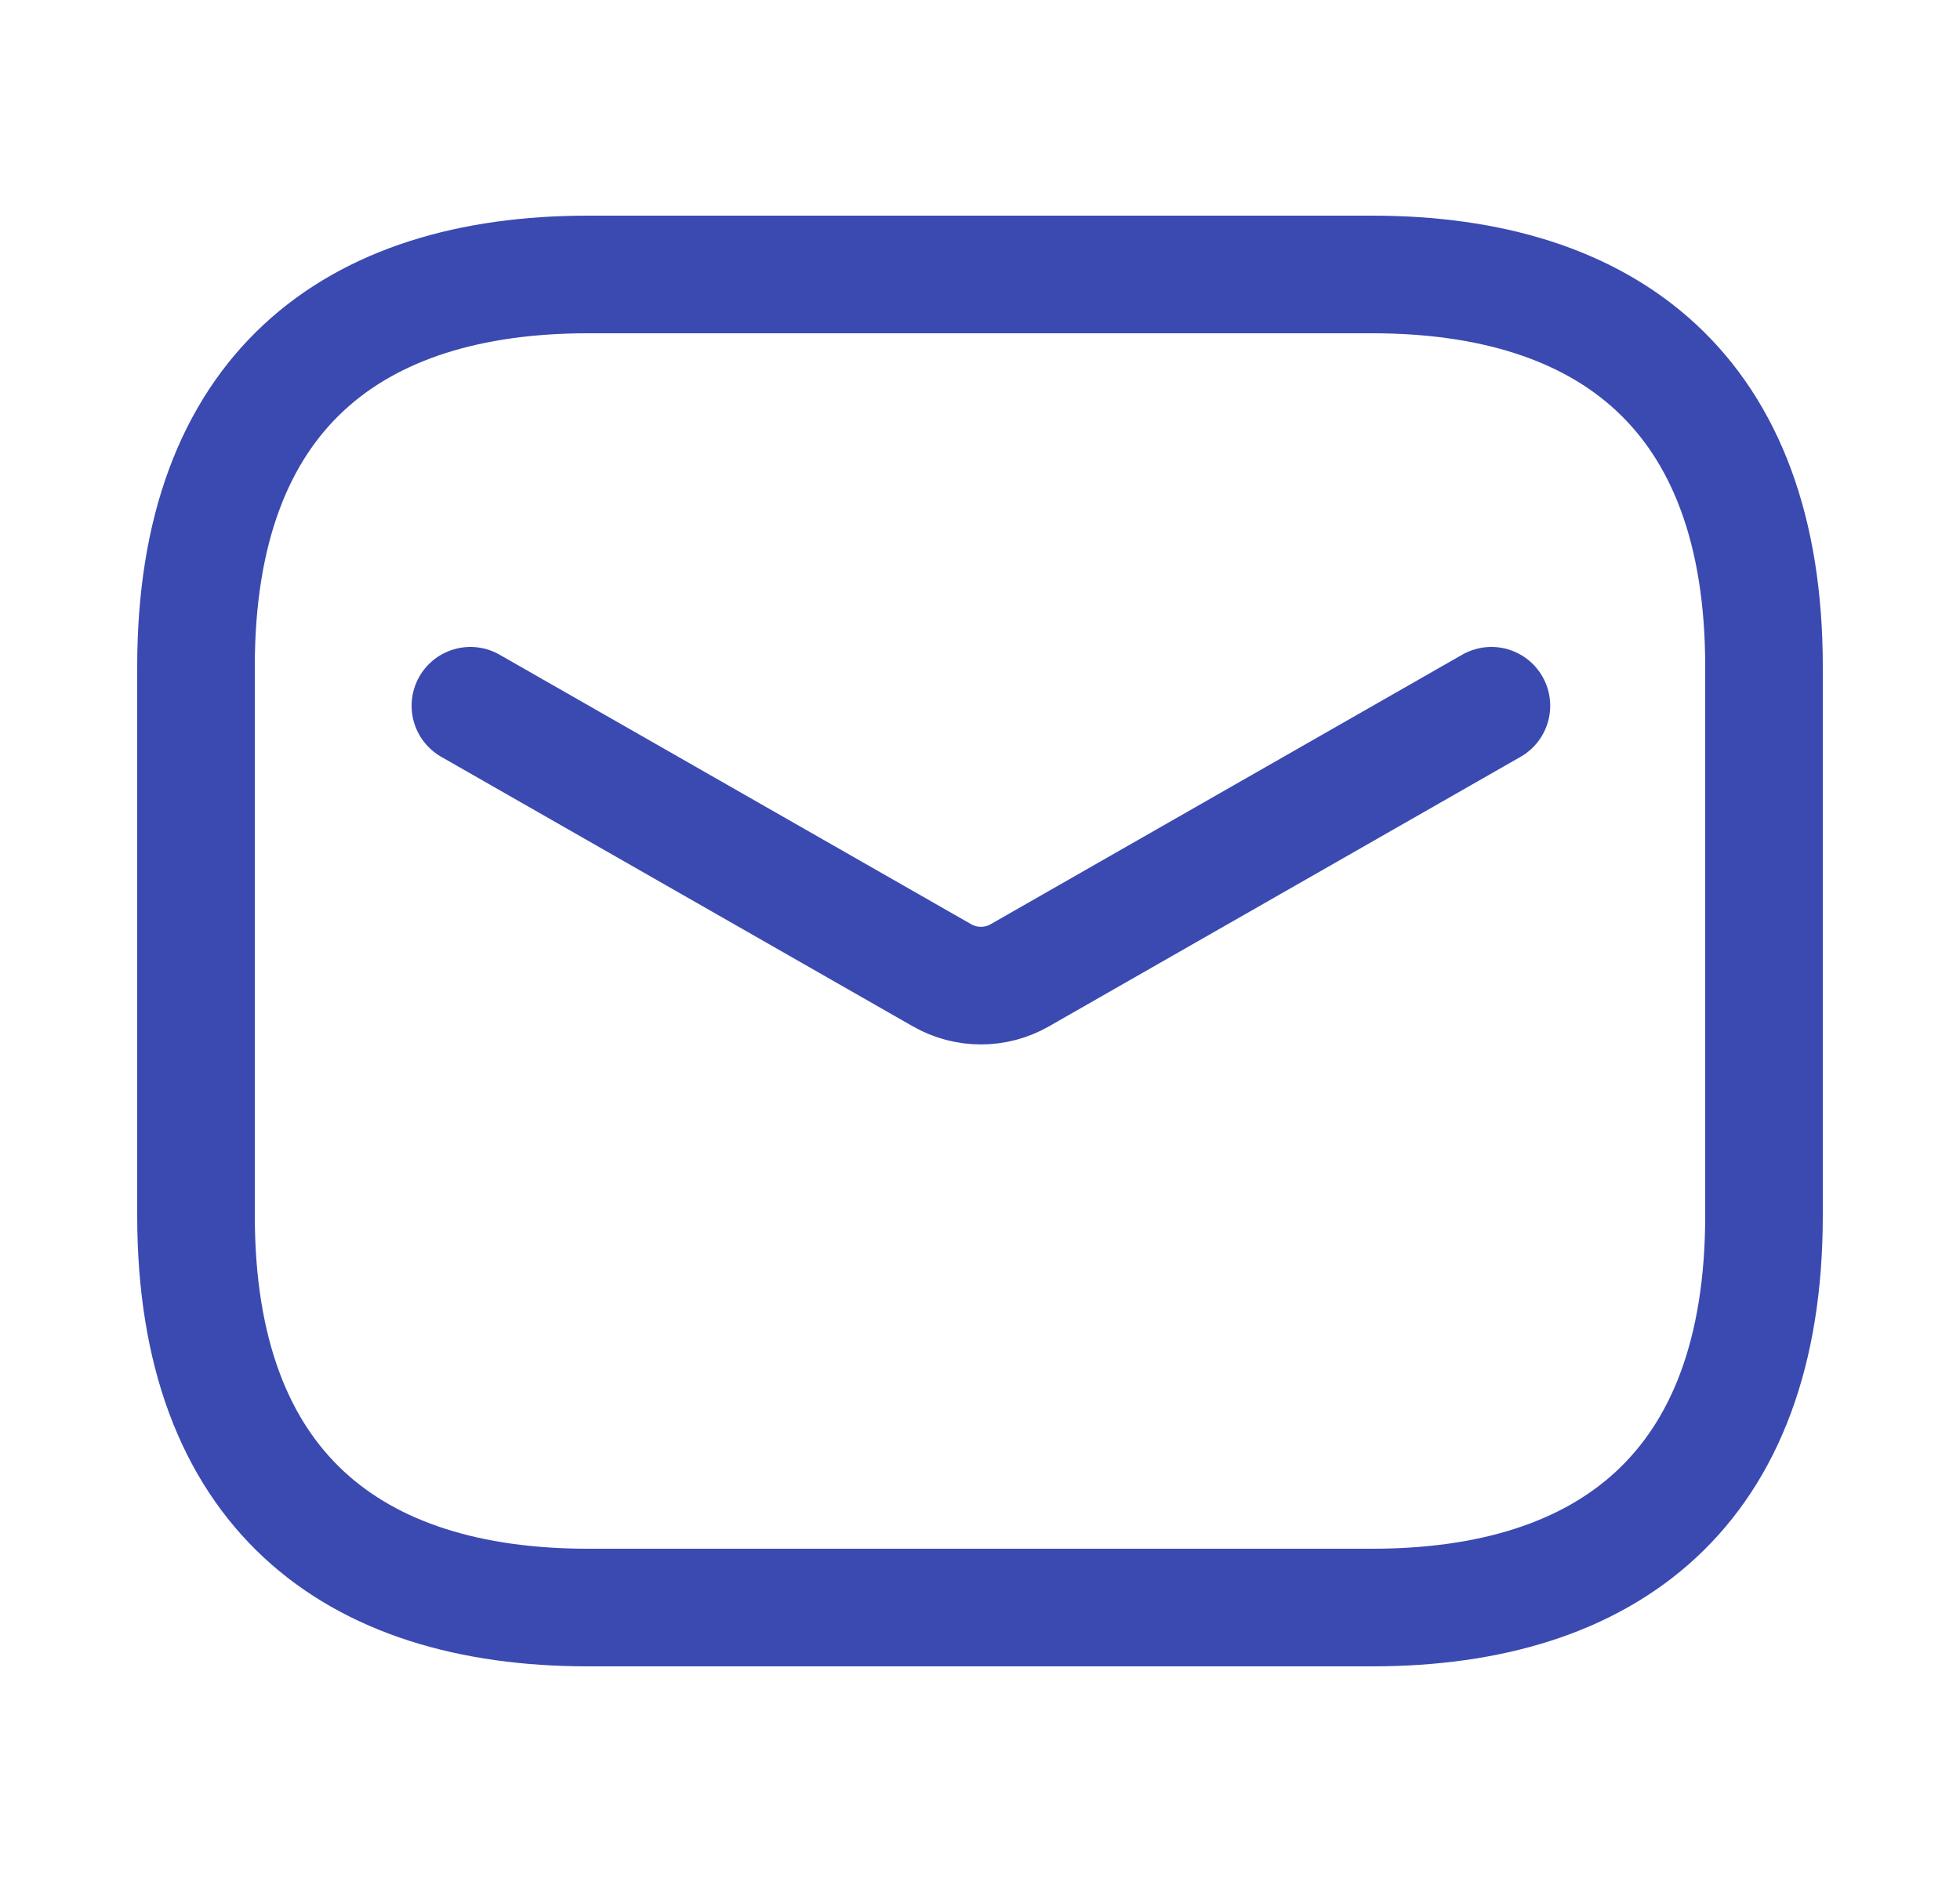
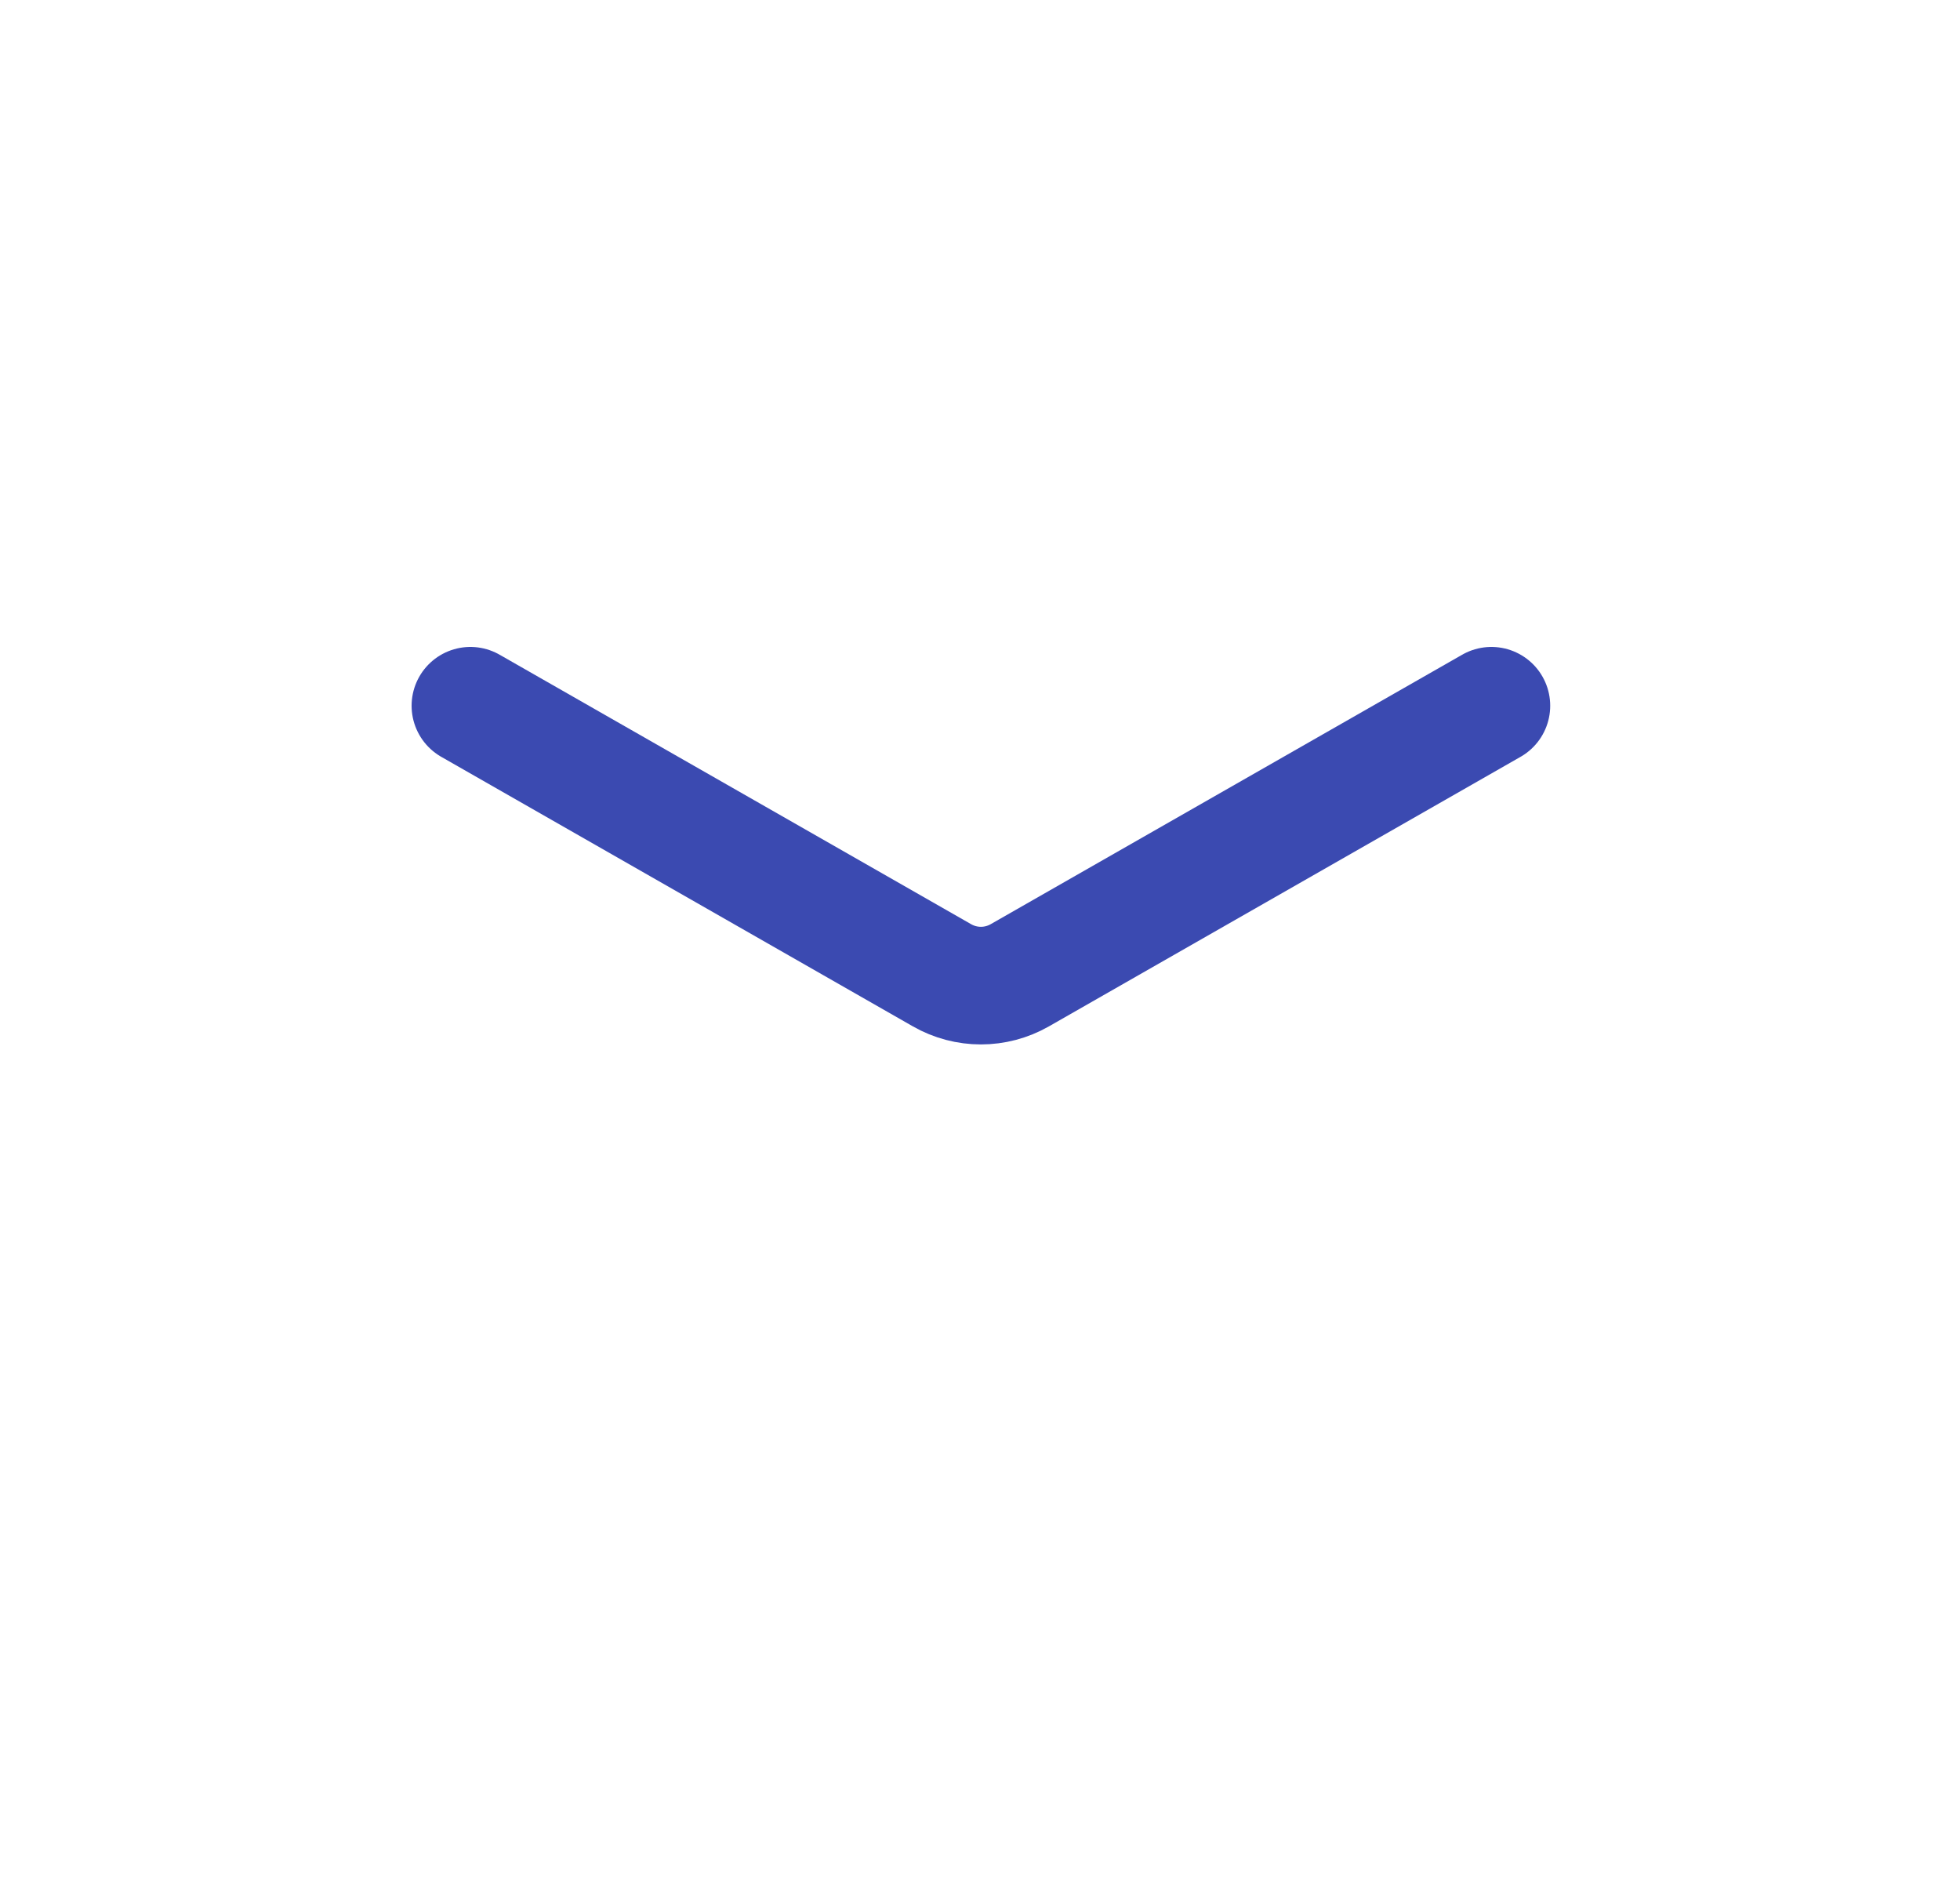
<svg xmlns="http://www.w3.org/2000/svg" width="25" height="24" viewBox="0 0 25 24" fill="none">
-   <path d="M17.5 20.5H7.5C4.5 20.5 2.5 19 2.5 15.5V8.5C2.5 5 4.5 3.5 7.5 3.5H17.5C20.5 3.5 22.5 5 22.5 8.5V15.5C22.5 19 20.5 20.5 17.5 20.5Z" stroke="#3B4AB1" stroke-width="1.5" stroke-miterlimit="10" stroke-linecap="round" stroke-linejoin="round" />
  <path d="M6 9L12.015 12.437C12.323 12.613 12.7 12.613 13.008 12.437L19.023 9" stroke="#3B4AB1" stroke-width="1.5" stroke-linecap="round" />
</svg>